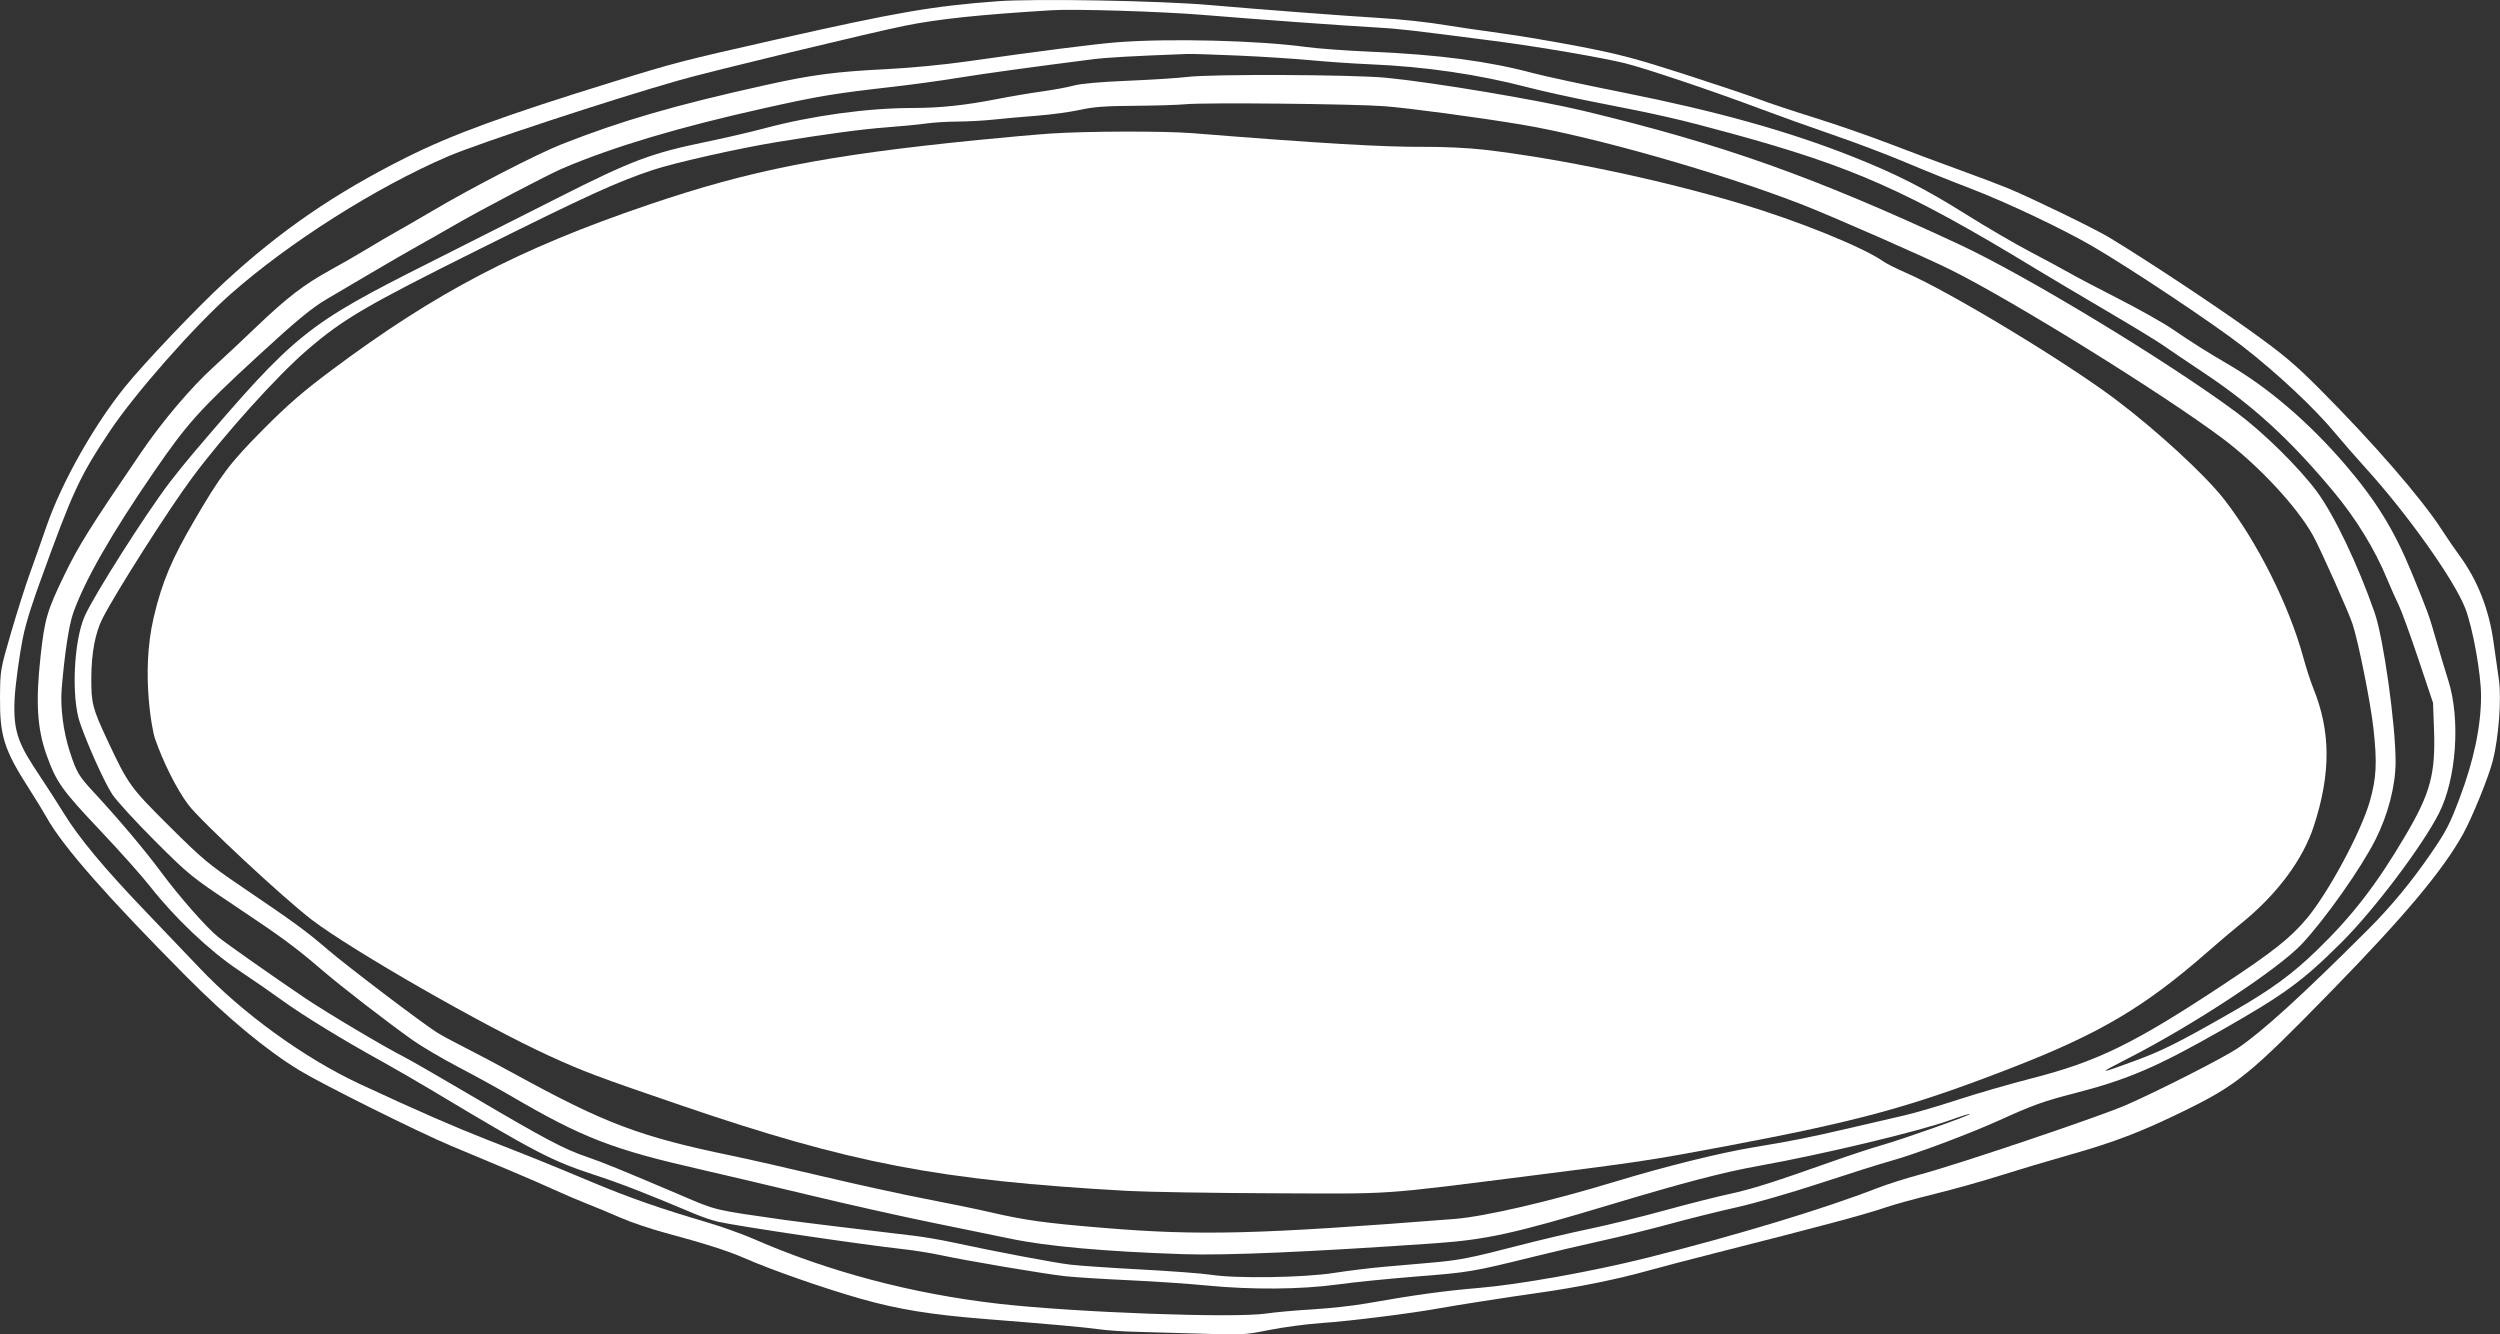
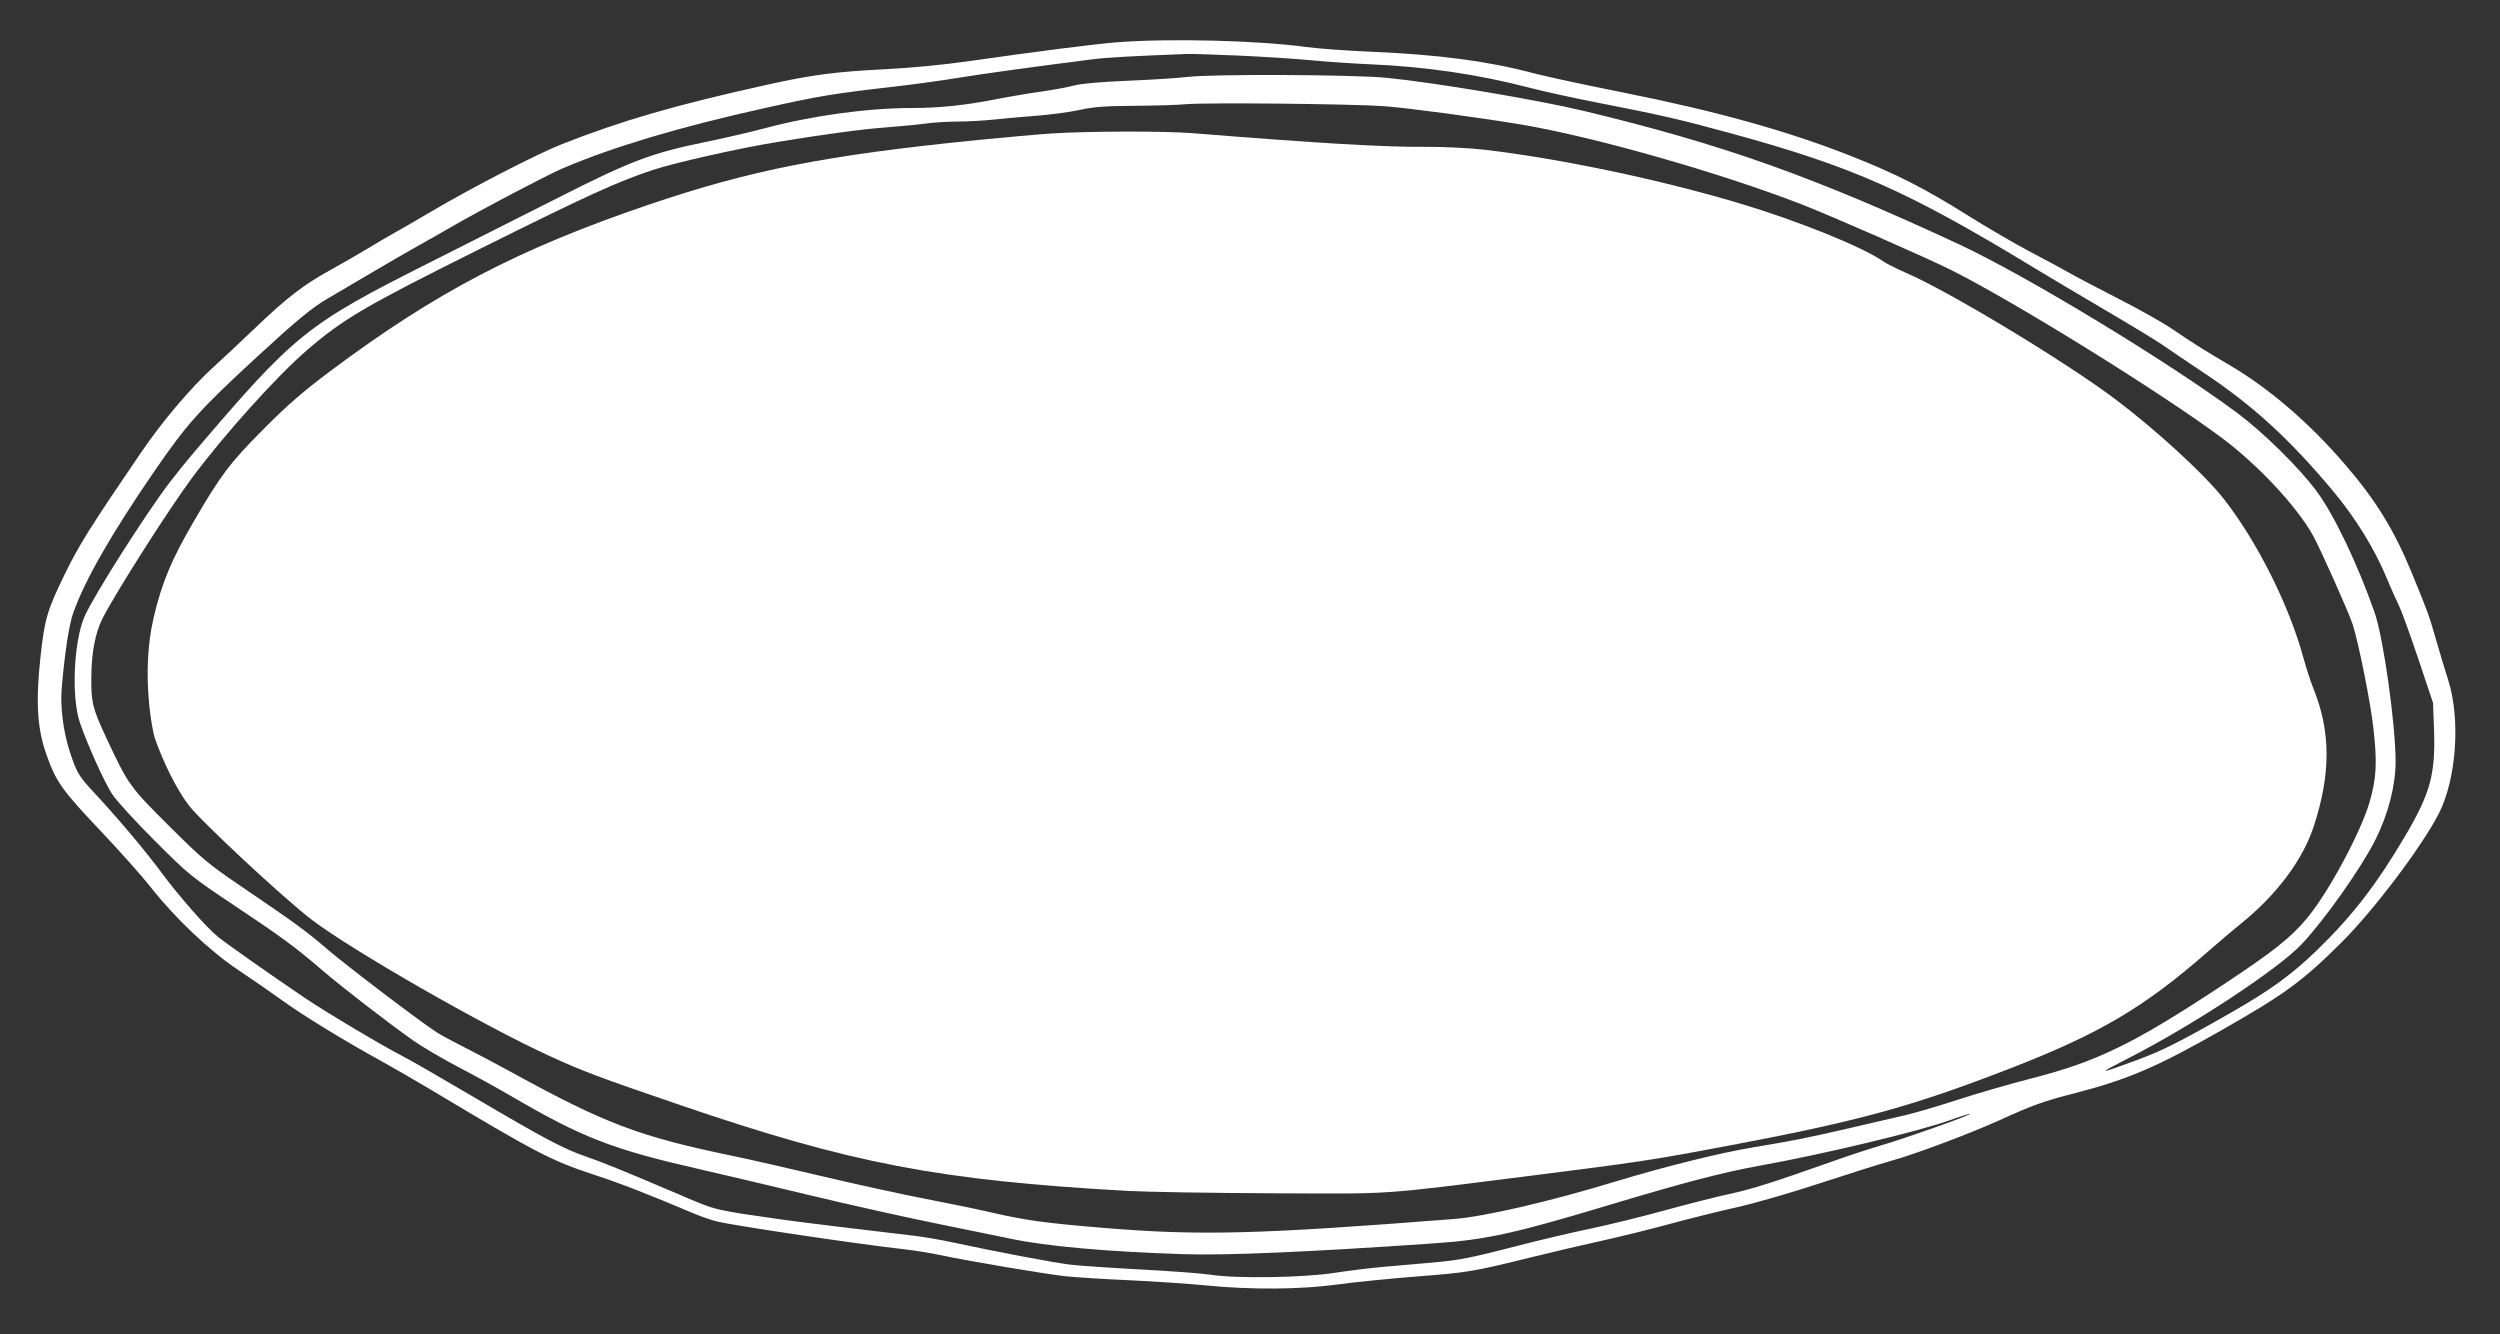
<svg xmlns="http://www.w3.org/2000/svg" fill="#000000" height="615.3" preserveAspectRatio="xMidYMid meet" version="1" viewBox="0.0 0.0 1152.7 615.3" width="1152.7" zoomAndPan="magnify">
  <rect x="0.0" y="0.0" width="1152.7" height="615.3" fill="#333333" stroke="none" />
  <defs>
    <clipPath id="a">
      <path d="M 0 0 L 1152.66 0 L 1152.66 615.27 L 0 615.27 Z M 0 0" />
    </clipPath>
  </defs>
  <g>
    <g id="change1_2">
      <path d="M 1066.859 380.898 C 1074.77 356.625 1074.691 337.207 1066.609 317.328 C 1065.379 314.297 1063.32 307.926 1062.02 303.176 C 1055.5 279.18 1040.75 249.75 1025.398 230.105 C 1016.59 218.836 994.184 198.238 975.277 184.035 C 952.133 166.645 898.93 134.512 878.891 125.82 C 874.586 123.953 869.945 121.637 868.582 120.676 C 859.043 113.945 829.234 101.883 802.102 93.77 C 765.223 82.742 718.688 72.98 683.988 68.996 C 677.227 68.219 665.41 67.652 657.141 67.707 C 637.969 67.836 608.824 66.129 549.848 61.41 C 536.879 60.375 501.566 60.449 484.875 61.547 C 478.477 61.969 463.172 63.32 450.867 64.555 C 380.727 71.578 346.117 78.387 298.891 94.445 C 239.152 114.758 200.84 134.789 152.422 171.016 C 139.668 180.559 132.574 186.711 121.547 197.809 C 105.918 213.527 101.77 219.027 89.109 240.828 C 79.75 256.941 74.793 267.777 70.848 284.746 C 64.789 310.777 70.477 337.719 71.324 340.18 C 75.227 351.484 81.547 364.051 86.887 371.125 C 92.496 378.551 131.188 414.57 143.922 424.215 C 162.707 438.445 222.789 472.871 253.098 486.773 C 268.676 493.922 275.973 496.664 313.504 509.488 C 392.496 536.484 432.703 544.203 519.773 549.094 C 528.637 549.59 558.836 550.086 586.891 550.199 C 644.203 550.426 634.477 551.094 706.988 541.953 C 754.996 535.898 762.312 534.789 795.578 528.516 C 857.129 516.898 880.949 510.395 926.504 492.754 C 968.102 476.648 988.699 464.48 1018.281 438.547 C 1023.172 434.254 1029.801 428.645 1033 426.078 C 1049.609 412.758 1061.762 396.555 1066.859 380.898" fill="#ffffff" />
    </g>
    <g clip-path="url(#a)" id="change1_1">
-       <path d="M 1133.98 368.262 C 1129.398 380.34 1127.898 383.23 1120.91 393.426 C 1112 406.434 1102.469 417.977 1092.09 428.352 C 1061.5 458.934 1043.078 475.695 1031.648 483.387 C 1025.109 487.789 994.371 503.41 980.031 509.621 C 967.656 514.984 902.32 537.012 885.52 541.484 C 879.062 543.203 870.039 546.066 865.465 547.852 C 841.383 557.258 799.871 569.816 759.316 579.973 C 734.352 586.227 700.266 592.324 681.707 593.859 C 666.234 595.141 651.945 597.109 629.848 601.016 C 623.941 602.059 612.867 603.273 605.238 603.723 C 597.609 604.164 587.945 605.031 583.762 605.648 C 568.891 607.844 495.434 605.141 460.266 601.113 C 420.516 596.559 381.781 586.281 347.062 571.082 C 342.141 568.926 332.473 565.5 325.582 563.465 C 304.242 557.164 290.414 552.336 273.68 545.348 C 251.836 536.223 247.102 534.309 225.355 525.797 C 208.863 519.34 192.621 512.242 165.98 499.848 C 140.473 487.98 111.801 467.227 92.016 446.312 C 88.57 442.672 77.383 430.957 67.152 420.281 C 47.957 400.258 36.34 386.285 29.195 374.633 C 26.934 370.941 22.09 363.41 18.43 357.898 C 9.062 343.789 5.914 338.152 6.738 322.25 C 7.105 315.203 9.113 301.199 10.504 294.285 C 12.23 285.684 16.207 274.551 18.113 269.258 C 33.59 226.387 36.57 219.934 50.652 198.785 C 62.113 181.57 89.516 150.457 106.215 135.695 C 133.285 111.766 173.367 86.367 206.562 72.105 C 220.68 66.043 281.465 46.027 313.504 36.898 C 327.496 32.906 402.27 14.863 417.309 11.848 C 432.805 8.738 451.031 6.816 484.875 4.719 C 495.5 4.059 535.742 5.301 554.676 6.871 C 579.094 8.891 620.32 11.883 634.77 12.676 C 644.672 13.219 649.371 13.758 688.91 18.871 C 709.285 21.508 739.164 26.625 749.762 29.293 C 759.211 31.676 790.461 42.203 810.617 49.797 C 819.477 53.137 834.996 58.699 845.109 62.164 C 855.223 65.629 870.246 71.32 878.492 74.812 C 886.738 78.305 900.414 83.809 908.879 87.039 C 924.723 93.09 950.562 105.309 964.258 113.227 C 981.516 123.203 1020.012 148.824 1033.891 159.578 C 1049.809 171.906 1067.211 188.211 1076.691 199.68 C 1079.941 203.617 1086.27 210.867 1090.738 215.789 C 1110.039 237.02 1131.672 267.484 1136.699 280.527 C 1140.16 289.508 1143.969 310.672 1143.961 320.918 C 1143.949 334.938 1140.621 350.734 1133.98 368.262 Z M 1152.172 313.293 C 1151.59 309.379 1150.48 301.59 1149.711 295.988 C 1147.66 280.992 1142.301 267.426 1133.949 256.059 C 1131.781 253.105 1128.09 247.723 1125.75 244.098 C 1116.52 229.805 1094.23 204.121 1069.691 179.508 C 1057.879 167.668 1053.02 163.586 1037.02 152.102 C 1020.469 140.223 988.75 119.273 972.352 109.391 C 965.691 105.383 936.832 91.359 926.047 86.895 C 921.863 85.164 911.902 81.387 903.906 78.508 C 895.91 75.621 881.484 70.23 871.855 66.523 C 862.223 62.816 846.434 57.324 836.773 54.324 C 827.109 51.32 815.66 47.516 811.328 45.867 C 807 44.215 791.496 39.008 776.875 34.289 C 754.648 27.113 746.805 25.031 729.008 21.574 C 717.301 19.297 700.469 16.453 691.605 15.254 C 682.738 14.051 672.062 12.492 667.879 11.789 C 658.355 10.188 645.922 8.844 634.32 8.164 C 620.109 7.328 579.766 4.254 557.809 2.332 C 534.711 0.305 477.309 -0.719 459.816 0.586 C 430.012 2.801 413.504 5.652 358.246 18.141 C 314.387 28.055 311.066 28.914 282.629 37.727 C 231.926 53.434 208.43 62.035 187.219 72.648 C 154.602 88.973 129.332 106.305 103.766 129.887 C 90.797 141.848 66.746 167.109 57.766 178.203 C 43.324 196.035 28.395 222.527 21.449 242.637 C 19.242 249.035 15.762 258.898 13.715 264.559 C 11.668 270.223 7.77 282.504 5.051 291.855 C 0.145 308.711 0.102 308.965 0.008 321.387 C -0.133 339.398 1.883 345.734 13.488 363.801 C 16.32 368.203 19.988 374.215 21.645 377.16 C 29.074 390.383 49.316 413.406 85.902 450.254 C 104.938 469.426 122.945 484.344 138.234 493.617 C 148.934 500.105 192.938 522.016 207.684 528.191 C 215.191 531.34 227.473 536.488 234.977 539.633 C 242.484 542.781 251.844 546.848 255.781 548.672 C 259.719 550.496 266.363 553.336 270.547 554.98 C 274.73 556.629 281.82 559.582 286.305 561.551 C 290.785 563.516 299.848 566.578 306.438 568.359 C 325.133 573.406 335.711 576.785 343.48 580.188 C 355.922 585.641 379.578 593.902 396.789 598.812 C 413.949 603.703 429.309 606.199 454.449 608.184 C 483.883 610.508 499.852 611.941 506.312 612.848 C 510.23 613.395 517.684 613.934 522.871 614.039 C 528.059 614.148 541.566 614.539 552.887 614.906 C 572.945 615.559 573.773 615.516 585.383 613.203 C 591.934 611.898 602.809 610.457 609.543 610.004 C 622.352 609.141 650.379 605.633 663.406 603.266 C 671.523 601.789 694.762 598.172 709.492 596.086 C 727.719 593.508 745.5 589.898 760.055 585.828 C 765.223 584.379 779.117 580.746 790.93 577.75 C 839.98 565.312 860.176 559.902 869.23 556.773 C 872.922 555.496 883.191 552.672 892.051 550.488 C 900.91 548.309 914.598 544.469 922.473 541.957 C 930.34 539.449 944.582 535.191 954.117 532.504 C 974.754 526.68 987.277 521.891 1006.762 512.355 C 1031.59 500.215 1037.262 495.605 1075.121 456.797 C 1108.852 422.23 1126.41 401.262 1135.699 384.477 C 1139.941 376.797 1147.441 358.336 1149.371 350.797 C 1152.102 340.109 1153.461 321.898 1152.172 313.293" fill="#ffffff" />
-     </g>
+       </g>
    <g id="change1_3">
      <path d="M 1109.289 384.926 C 1095.969 407.613 1084.629 422.316 1068.18 438.234 C 1056.699 449.344 1046.922 456.457 1029.172 466.613 C 1004.852 480.531 997.254 484.355 984.672 489.004 C 967.094 495.496 966.727 495.398 981.094 488.062 C 1011.051 472.766 1050.34 446.918 1061.262 435.336 C 1071.879 424.066 1088.602 400.391 1095.27 387.16 C 1101.078 375.664 1104.539 362.305 1104.559 351.363 C 1104.59 334.16 1098.98 294.18 1094.891 282.461 C 1087.18 260.312 1076.16 237.262 1068.148 226.496 C 1059.879 215.391 1043.48 199.258 1031.211 190.16 C 999.297 166.5 934.059 126.977 903.258 112.645 C 836.035 81.363 794.316 66.535 730.074 51.098 C 709.02 46.039 660.906 37.969 639.246 35.867 C 623.742 34.363 558.473 34.09 547.359 35.484 C 543.363 35.984 531.09 36.77 520.09 37.23 C 507.27 37.762 498.32 38.559 495.164 39.438 C 492.461 40.195 485.812 41.426 480.398 42.176 C 474.984 42.926 465.523 44.527 459.371 45.734 C 444.969 48.559 433.316 49.785 420.699 49.793 C 399.922 49.809 374.383 53.32 352.43 59.184 C 346.031 60.891 333.949 63.695 325.582 65.41 C 300.25 70.605 291.02 74.094 257.125 91.273 C 240.637 99.629 214.258 112.941 198.508 120.855 C 141.227 149.645 136.195 153.688 89.438 208.559 C 86.047 212.535 80.98 218.809 78.176 222.5 C 66.98 237.227 43.344 274.445 39.062 284.086 C 33.957 295.582 32.812 321.562 36.891 333.352 C 40.449 343.645 48.133 360.66 51.691 366.133 C 53.609 369.086 62.461 378.773 71.359 387.66 C 87.105 403.387 88.098 404.195 108.125 417.559 C 130.371 432.41 135.809 436.418 148.844 447.574 C 157.789 455.234 178.004 470.852 190.277 479.59 C 194.277 482.434 203.793 488.039 211.426 492.039 C 219.055 496.039 229.742 501.91 235.172 505.09 C 268.609 524.648 282.281 529.949 323.488 539.316 C 332.516 541.371 354.801 546.629 373.012 551.004 C 391.223 555.379 417.199 561.191 430.734 563.922 C 444.27 566.652 459.973 569.871 465.633 571.074 C 482.348 574.633 509.68 577.094 545.727 578.277 C 565.434 578.93 604.301 577.242 661.617 573.254 C 685.238 571.605 698.254 568.75 741.711 555.676 C 776.527 545.203 794.559 540.488 811.293 537.488 C 840.332 532.285 884.984 521.602 899.203 516.453 C 904.016 514.711 908.109 513.441 908.301 513.633 C 908.797 514.129 877.492 525.211 867.688 528.008 C 863.148 529.305 853.082 532.609 845.316 535.355 C 816.855 545.418 808.035 548.203 797.359 550.523 C 791.359 551.824 777.895 555.246 767.438 558.125 C 756.977 561.004 741.473 564.809 732.984 566.578 C 724.492 568.352 709.895 571.785 700.543 574.211 C 677.938 580.07 672.984 581.047 660.051 582.184 C 654.02 582.711 644.156 583.57 638.125 584.098 C 632.098 584.617 621.727 585.891 615.082 586.918 C 600.781 589.129 570.039 589.59 558.258 587.766 C 554.316 587.152 539.82 586.059 526.039 585.332 C 512.258 584.605 497.559 583.598 493.375 583.094 C 485.891 582.191 458.531 577.008 439.234 572.836 C 433.82 571.664 425.766 570.285 421.336 569.77 C 399.816 567.266 367.824 563.352 361.828 562.492 C 328.383 557.715 330.82 558.301 313.504 550.918 C 286.836 539.555 277.82 535.879 270.547 533.402 C 260.109 529.848 251.309 525.199 219.09 506.219 C 203.832 497.23 189.133 488.758 186.426 487.391 C 177.23 482.742 150.223 466.684 140.34 459.984 C 124.266 449.09 104.605 435.258 100.539 431.977 C 95.148 427.633 82.699 413.457 74.145 401.926 C 66.715 391.91 54.578 377.52 43.336 365.398 C 36.207 357.711 35.344 356.254 32.152 346.473 C 29.188 337.398 27.734 325.945 28.457 317.359 C 29.832 301.066 31.805 288.145 33.762 282.613 C 39.086 267.57 51.375 246.09 70.969 217.578 C 86.207 195.398 91.863 189.086 118.23 164.781 C 136.504 147.941 143.766 141.934 150.785 137.832 C 153.406 136.301 162.398 131.008 170.766 126.07 C 179.133 121.137 189.203 115.312 193.141 113.133 C 197.074 110.949 204.137 106.938 208.832 104.215 C 221.551 96.836 252.484 80.582 259.492 77.602 C 283.016 67.59 313.227 58.59 352.879 49.77 C 377.77 44.234 384.574 43.109 412.117 39.969 C 420.828 38.977 434.027 37.164 441.453 35.945 C 453.176 34.023 475.324 30.965 503.668 27.352 C 510.402 26.496 521.605 25.863 547.516 24.883 C 549.484 24.809 560.156 25.148 571.23 25.637 C 582.305 26.129 597.406 27.102 604.789 27.805 C 612.172 28.508 624.254 29.332 631.637 29.637 C 657.129 30.699 681.496 34.27 705.02 40.402 C 711.418 42.07 725.109 45.086 735.445 47.102 C 765.867 53.039 774.5 55.02 798.086 61.473 C 854.367 76.867 879.617 88.074 938.141 123.637 C 944.781 127.672 959.684 136.527 971.25 143.312 C 982.816 150.098 994.496 157.203 997.203 159.105 C 999.91 161.008 1008.371 166.715 1015.988 171.793 C 1038.801 186.973 1055.77 202.5 1075.82 226.527 C 1086.289 239.078 1094.969 253.219 1100.66 267 C 1102.449 271.316 1104.859 276.734 1106.02 279.035 C 1107.18 281.34 1111.211 292.414 1114.98 303.645 L 1121.828 324.07 L 1122.27 336.266 C 1123.012 356.758 1120.66 365.574 1109.289 384.926 Z M 936.348 497.324 C 926.75 499.777 911.648 504.152 902.789 507.039 C 893.93 509.93 883.059 513.133 878.629 514.156 C 874.199 515.184 862.922 517.801 853.57 519.973 C 833.574 524.621 826.996 525.938 808.379 529.016 C 793.078 531.547 767.57 537.879 744.84 544.789 C 714.719 553.949 684.617 560.941 670.566 562.043 C 579.98 569.141 553.328 569.824 509.035 566.172 C 481.891 563.934 472.926 562.699 456.953 559.012 C 450.512 557.52 436.785 554.688 426.453 552.715 C 416.117 550.734 394.859 546.086 379.215 542.375 C 363.566 538.668 344.898 534.418 337.727 532.938 C 295.051 524.125 279.102 518.113 236.859 494.938 C 229.406 490.848 219.18 485.43 214.133 482.898 C 209.09 480.363 203.309 477.234 201.285 475.938 C 193.938 471.223 159.801 445.293 151.078 437.805 C 141.109 429.242 136.301 425.727 111.703 409.031 C 96.031 398.398 93.395 396.195 78.035 380.918 C 59.902 362.879 59.09 361.746 49.34 340.902 C 42.668 326.641 42.031 324.133 42.098 312.438 C 42.164 301.012 43.914 291.77 47.258 285.172 C 53.258 273.324 77.859 234.703 88.625 220.223 C 103.406 200.332 127.703 173.352 141.602 161.395 C 158.223 147.094 168.641 140.984 220.434 115.191 C 270.836 90.09 284.18 83.988 300.973 78.383 C 310.91 75.059 340.73 68.355 358.246 65.5 C 381.629 61.688 397.441 59.566 408.699 58.727 C 415.527 58.219 423.781 57.414 427.043 56.941 C 430.305 56.473 436.797 56.07 441.473 56.051 C 446.148 56.031 453.598 55.629 458.027 55.152 C 462.457 54.676 471.457 53.867 478.027 53.359 C 484.598 52.852 493.555 51.637 497.93 50.664 C 504.203 49.266 509.527 48.867 523.121 48.781 C 532.602 48.719 543.176 48.395 546.621 48.059 C 555.359 47.211 623.719 47.883 638.219 48.961 C 649.203 49.777 682.066 54.176 701.438 57.426 C 734.699 63.008 792.441 79.426 830.305 94.074 C 844.066 99.398 888.328 118.832 899.836 124.602 C 929.188 139.316 996.703 181.203 1024.5 201.938 C 1041.078 214.305 1058.941 233.426 1066.422 246.809 C 1069.762 252.781 1083.031 282.48 1084.75 287.828 C 1087.512 296.402 1093 323.809 1094.328 335.703 C 1096.121 351.598 1095.75 358.848 1092.602 369.711 C 1088.48 383.895 1073.461 411.758 1063.621 423.477 C 1056.012 432.539 1048.289 438.656 1025.301 453.863 C 983.938 481.227 967.086 489.461 936.348 497.324 Z M 1123.09 294.539 C 1119.91 283.457 1119.512 282.375 1111.871 263.785 C 1103.859 244.293 1095.352 230.516 1081.09 213.969 C 1064.641 194.863 1046.102 178.941 1027.93 168.305 C 1016.941 161.867 1010.98 158.109 1001.5 151.637 C 997.398 148.84 986.398 142.648 977.055 137.883 C 967.707 133.117 957.445 127.719 954.246 125.887 C 951.047 124.055 942.816 119.613 935.953 116.02 C 929.09 112.426 915.801 104.668 906.422 98.781 C 887.57 86.953 874.332 80.215 854.34 72.277 C 824.742 60.523 791.645 51.277 747.984 42.57 C 730.762 39.137 712.238 35.145 706.816 33.699 C 686.164 28.188 663.402 25.184 632.195 23.855 C 621.059 23.383 607.52 22.391 602.105 21.652 C 580.133 18.652 539.391 17.629 515.301 19.469 C 505.246 20.234 478.719 23.621 445.945 28.312 C 435.168 29.859 419.664 31.34 408.359 31.902 C 385.121 33.066 374.453 34.469 353.324 39.152 C 311.148 48.504 286.758 55.578 258.914 66.535 C 247.668 70.965 217.77 86.375 199.402 97.215 C 193.004 100.988 185.352 105.418 182.398 107.055 C 179.445 108.688 173.609 112.109 169.426 114.66 C 165.242 117.207 157.59 121.613 152.422 124.449 C 140.148 131.184 132.223 137.27 117.984 150.91 C 111.562 157.062 102.84 165.23 98.609 169.066 C 88.09 178.598 74.879 194.184 64.863 208.887 C 41.297 243.484 36.398 251.316 29.738 265.008 C 21.723 281.5 20.582 285.398 18.684 302.777 C 16.391 323.75 17.145 335.977 21.48 348.137 C 25.898 360.527 28.562 364.281 45.926 382.625 C 55.043 392.258 65.492 403.965 69.152 408.641 C 80.512 423.156 96.656 438.469 109.914 447.289 C 116.312 451.551 125.461 457.879 130.246 461.359 C 139.43 468.039 158.527 479.73 175.688 489.176 C 181.348 492.289 192.02 498.461 199.402 502.887 C 246.875 531.348 254.305 535.215 273.68 541.574 C 286.285 545.711 297.59 550.098 320.215 559.637 C 323.66 561.086 328.492 562.73 330.953 563.293 C 340.32 565.422 396.719 573.77 416.863 576.012 C 421.785 576.559 429.434 577.793 433.867 578.754 C 445.605 581.297 481.773 587.41 491.141 588.434 C 495.57 588.918 508.656 589.746 520.223 590.273 C 531.789 590.801 547.898 591.887 556.02 592.684 C 577.082 594.754 599.703 594.582 616.871 592.227 C 624.5 591.18 640.809 589.535 653.113 588.57 C 677.203 586.684 679.18 586.352 706.035 579.707 C 715.812 577.285 730.457 573.855 738.578 572.078 C 746.699 570.305 760.793 566.82 769.898 564.344 C 779.004 561.859 792.898 558.402 800.773 556.66 C 808.648 554.922 825.965 549.918 839.254 545.547 C 852.543 541.172 867.242 536.539 871.918 535.246 C 883.027 532.18 908.098 522.777 922.105 516.43 C 937.453 509.469 942.133 507.789 956.508 504.086 C 981.16 497.73 994.492 492.008 1024.52 474.887 C 1053.59 458.316 1061.578 452.461 1079.559 434.59 C 1094.578 419.656 1116.949 390.012 1124.578 374.938 C 1132.621 359.023 1134.539 331.629 1128.852 313.715 C 1127.379 309.074 1124.789 300.445 1123.09 294.539" fill="#ffffff" />
    </g>
  </g>
</svg>